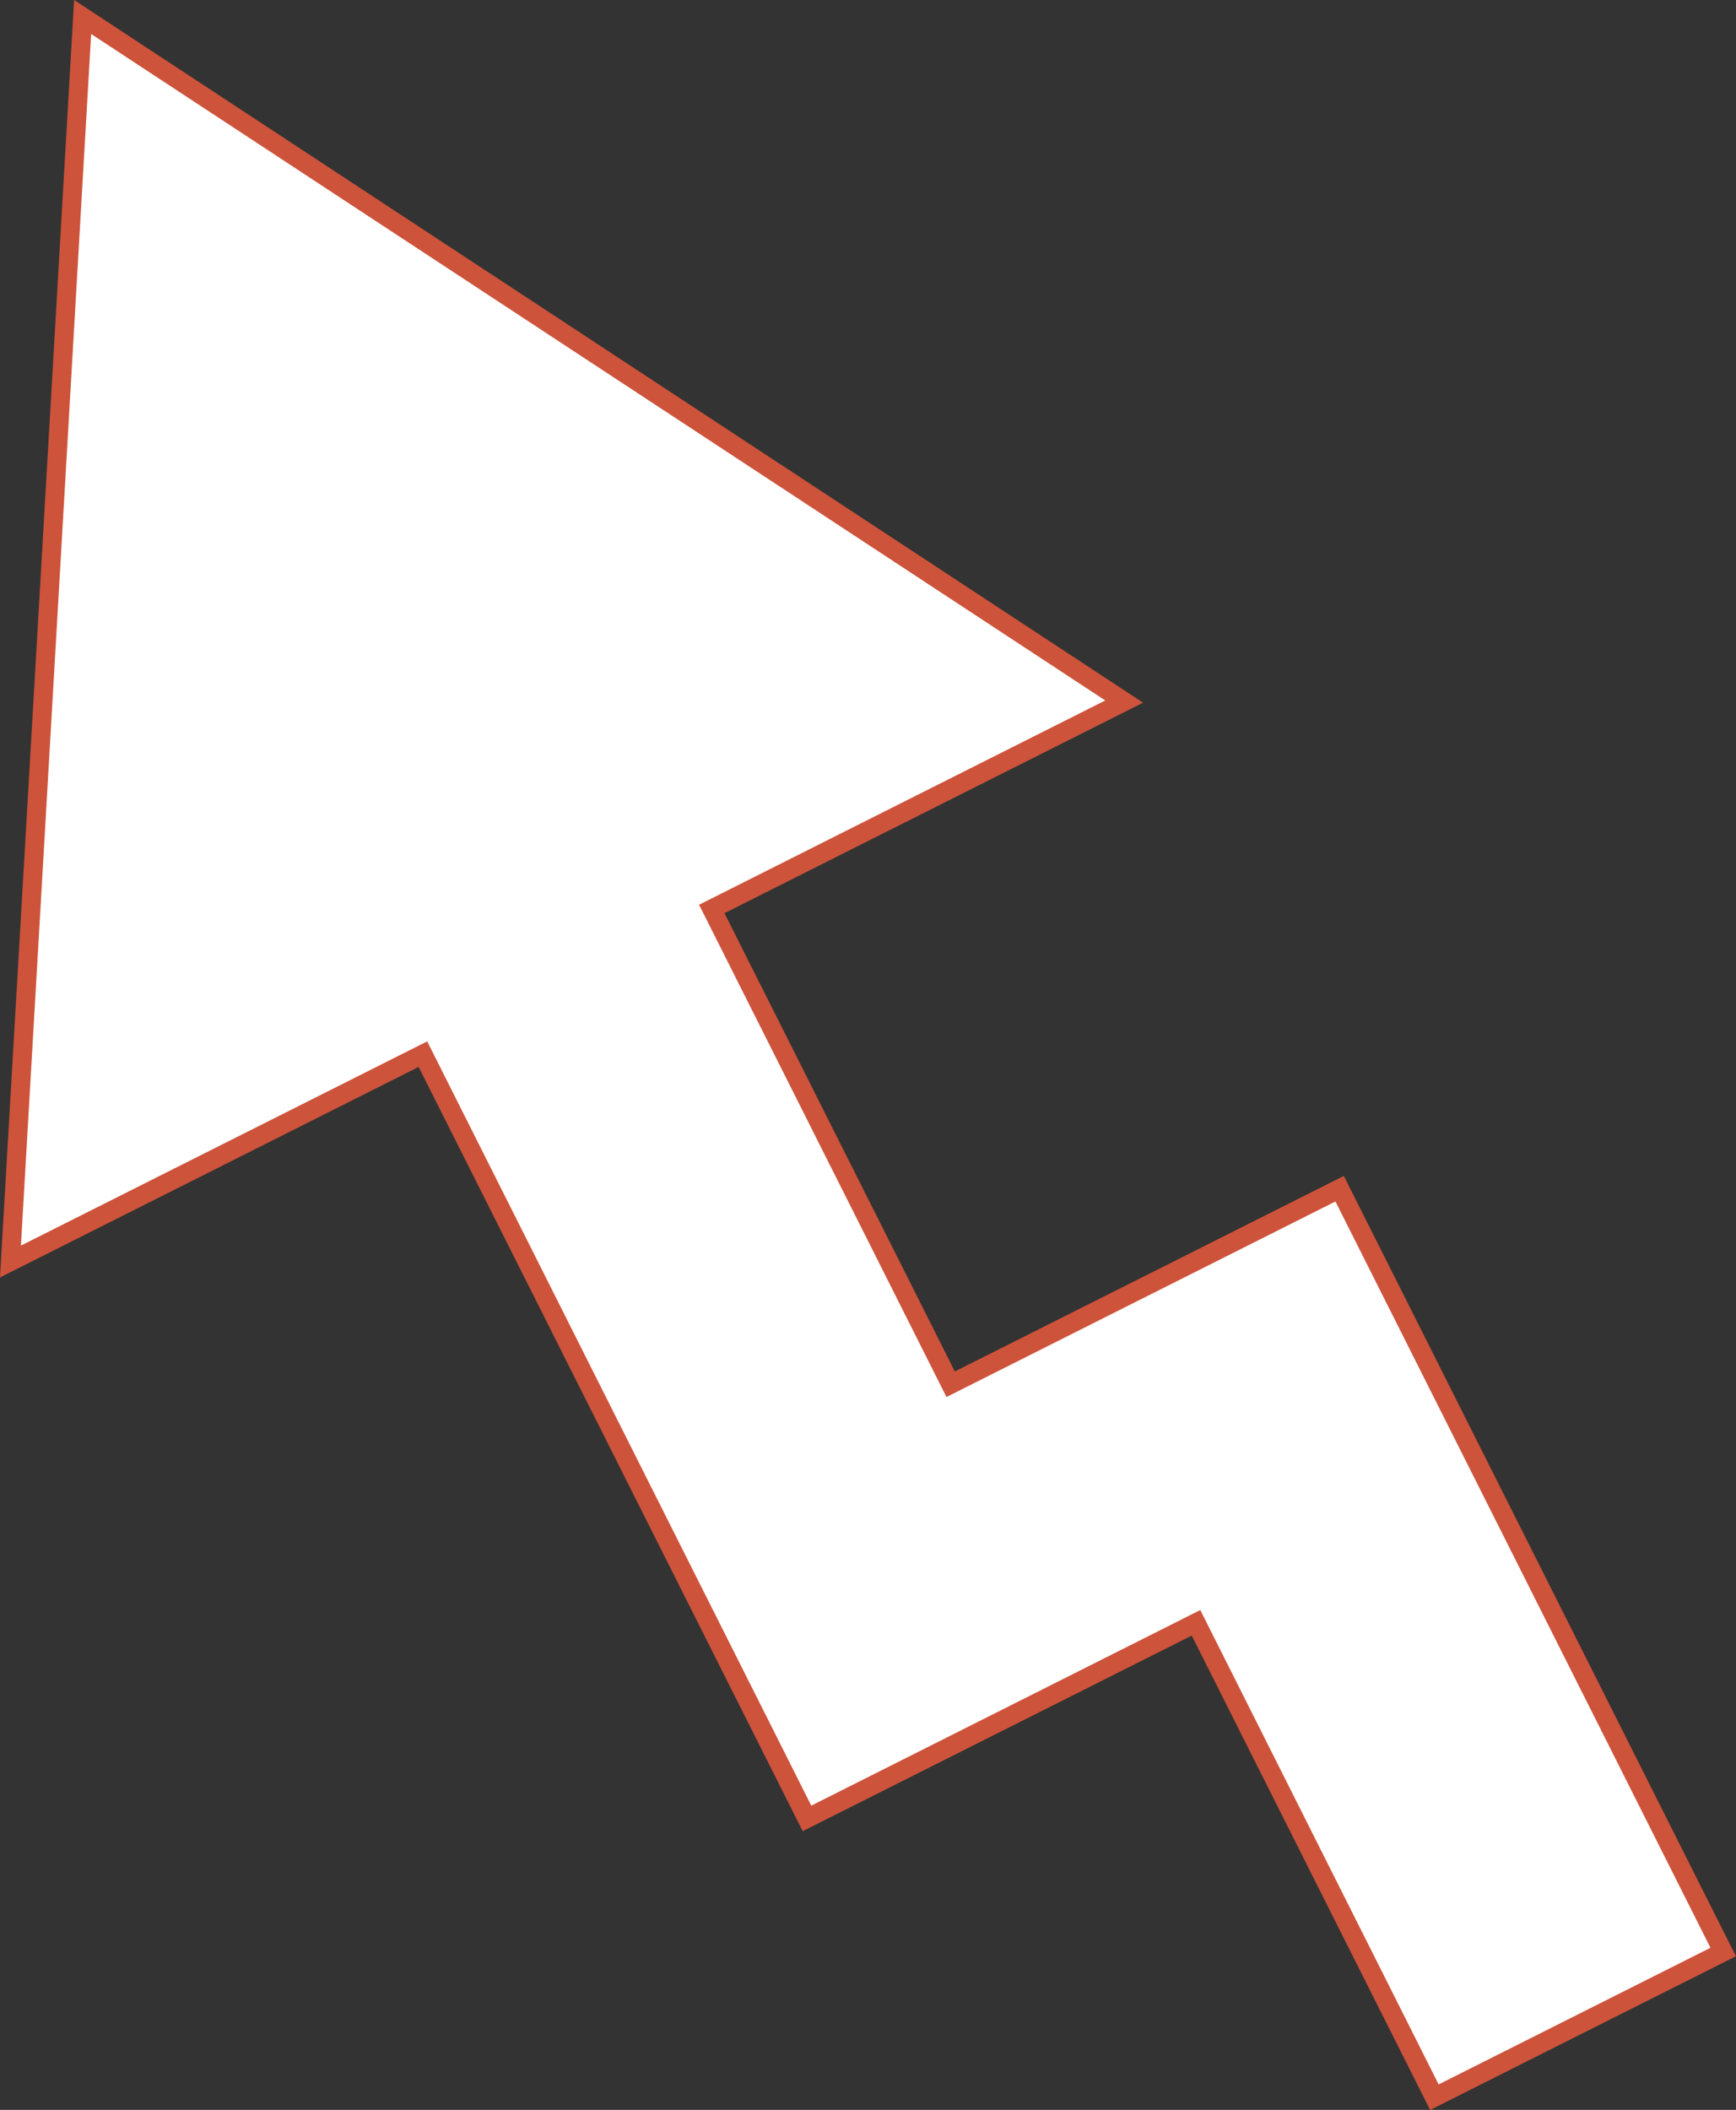
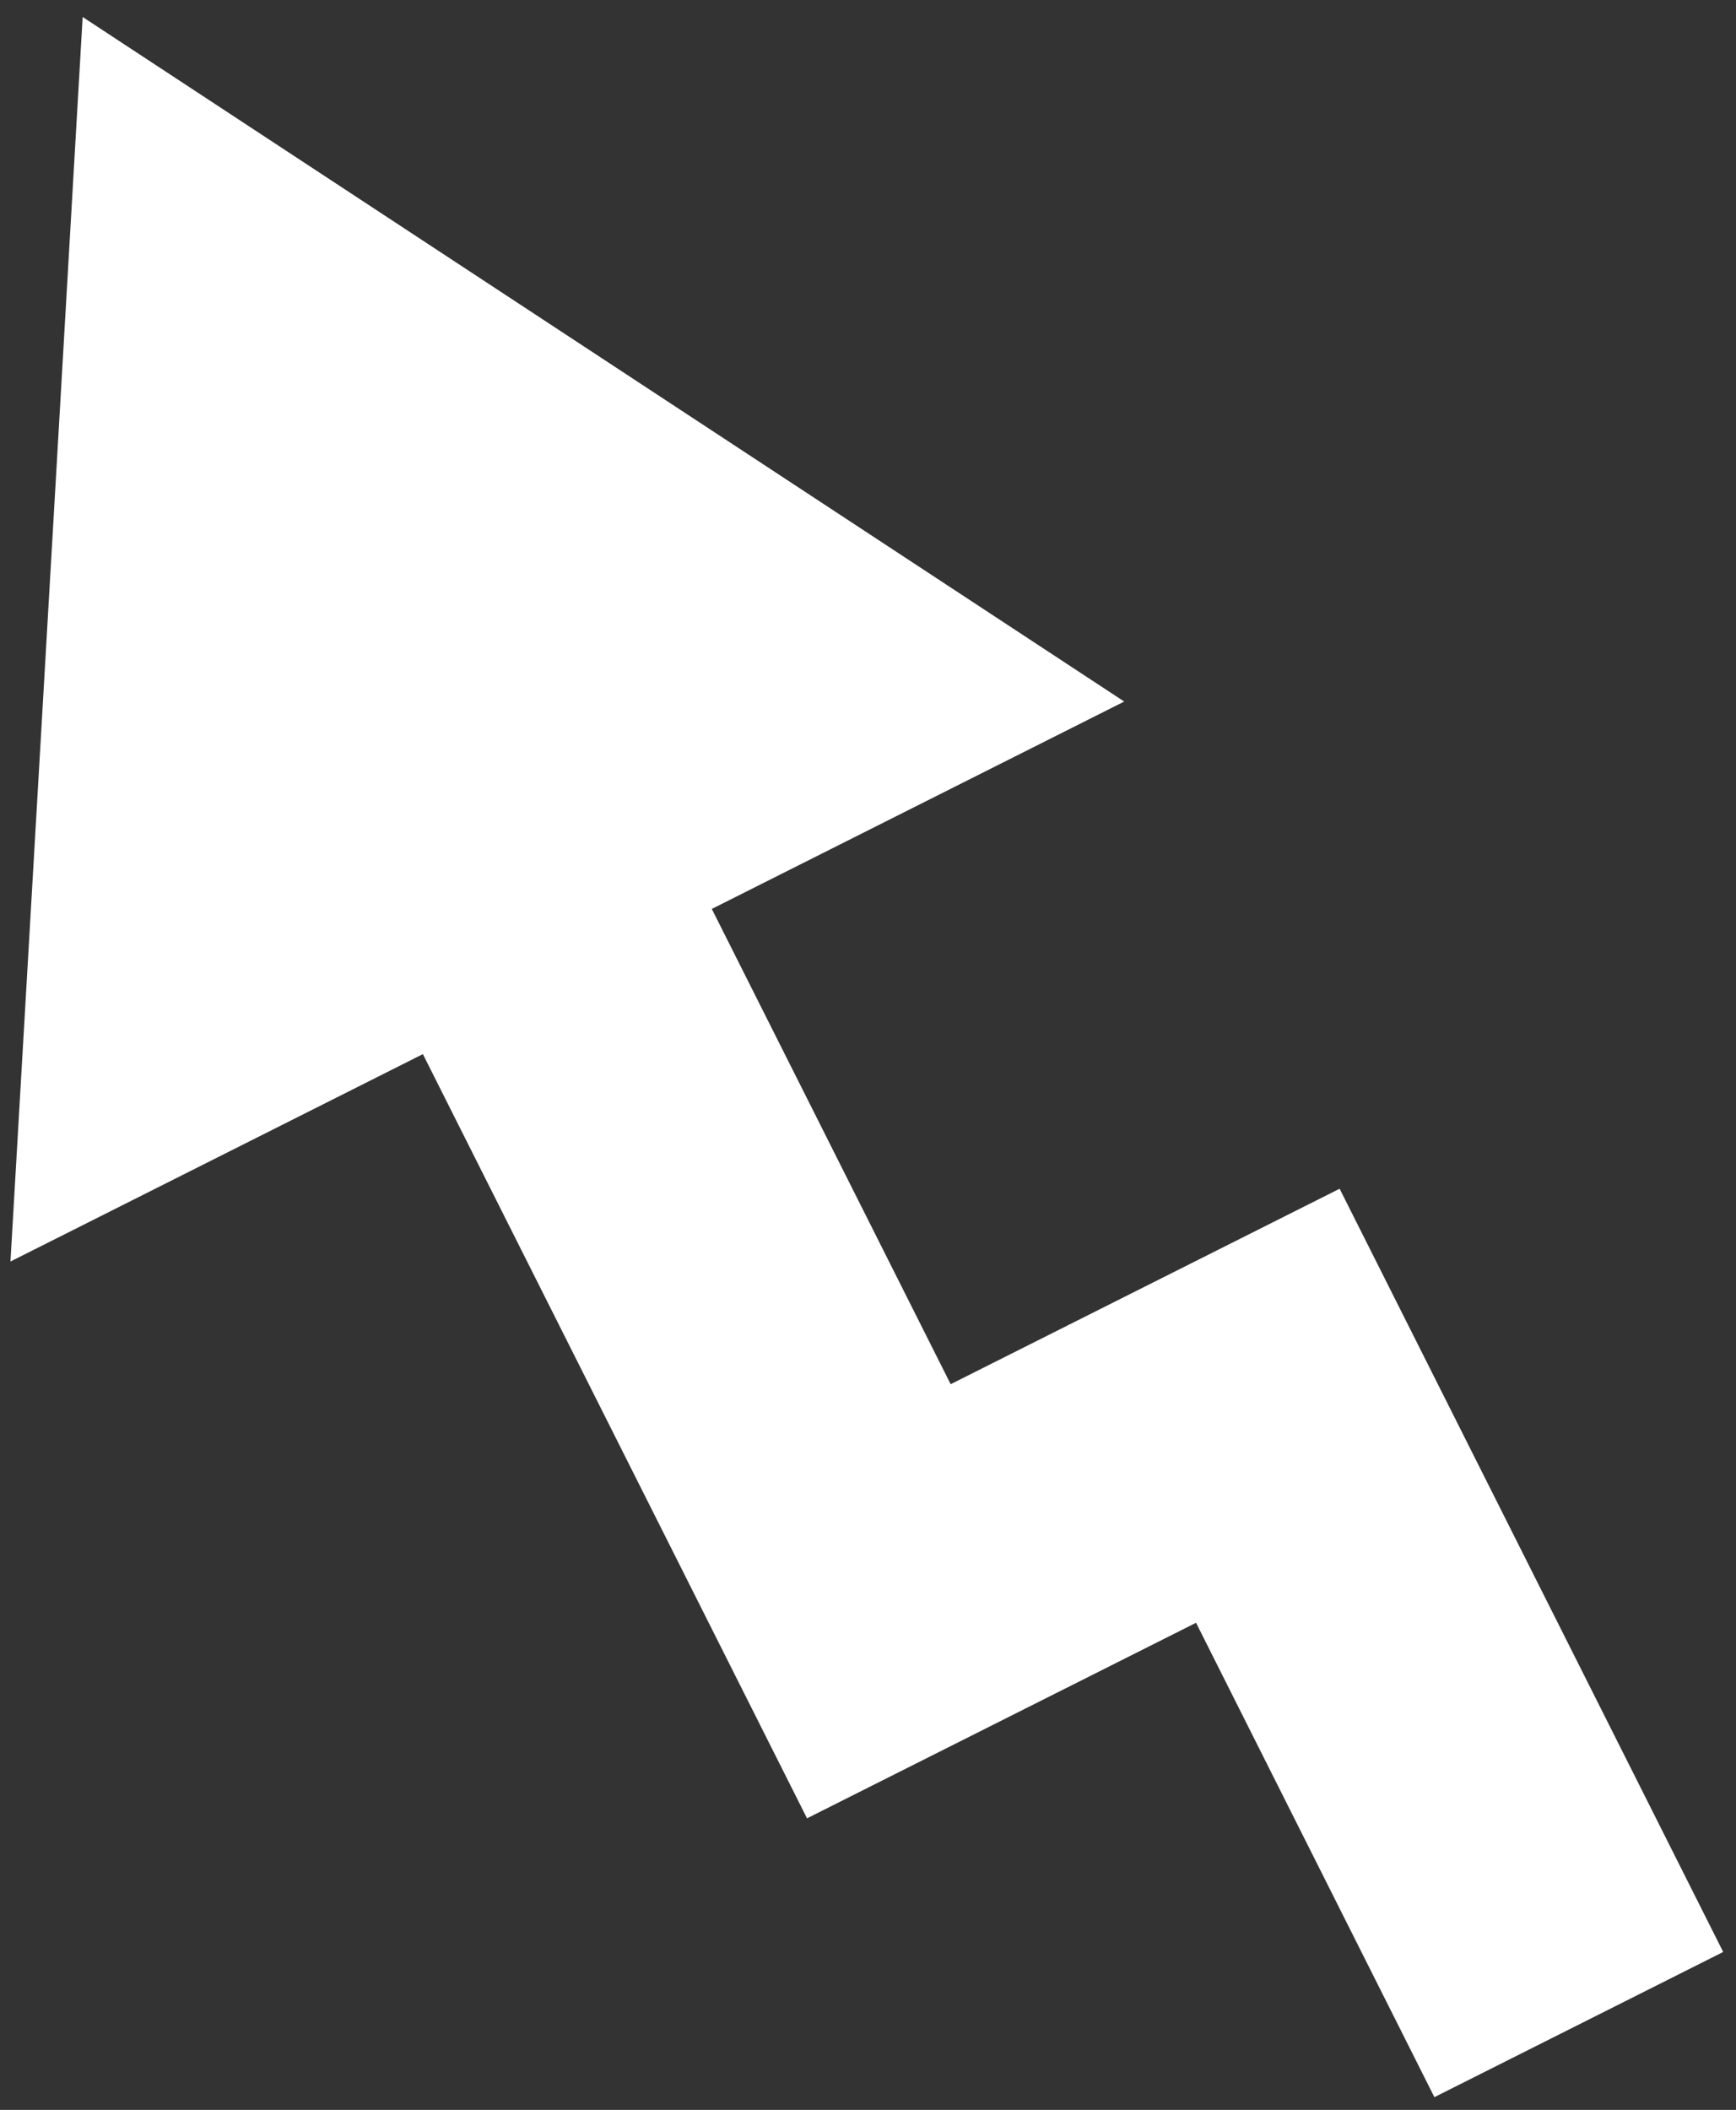
<svg xmlns="http://www.w3.org/2000/svg" id="Layer_2" data-name="Layer 2" viewBox="0 0 273.86 332.78">
  <rect x="0" y="0" width="273.86" height="332.78" fill="#333333" stroke="none" />
  <defs>
    <style>
      .cls-1 {
        fill: #cd533b;
      }

      .cls-1, .cls-2 {
        stroke-width: 0px;
      }

      .cls-2 {
        fill: #fff;
      }
    </style>
  </defs>
  <g id="Layer_1-2" data-name="Layer 1">
    <g>
      <polygon class="cls-2" points="188.68 255.95 127.31 286.79 66.71 166.26 1.65 198.97 13.04 2.68 177.35 110.65 112.29 143.36 149.97 218.32 211.33 187.49 271.84 307.87 226.28 330.77 188.68 255.95" />
-       <path class="cls-1" d="M14.38,5.36l159.98,105.12-64.08,32.22,39.03,77.64,61.36-30.84,59.16,117.71-42.88,21.55-37.6-74.82-61.37,30.85-60.59-120.54L3.3,196.46,14.38,5.36M11.69,0l-.3,5.19L.3,196.29l-.3,5.19,4.64-2.33,61.4-30.87,59.24,117.86,1.35,2.68,2.68-1.35,58.69-29.5,36.26,72.14,1.35,2.68,2.68-1.35,42.88-21.55,2.68-1.35-1.35-2.68-59.16-117.71-1.35-2.68-2.68,1.35-58.68,29.49-36.34-72.28,61.4-30.87,4.64-2.33-4.34-2.85L16.03,2.85,11.69,0h0Z" />
    </g>
  </g>
</svg>